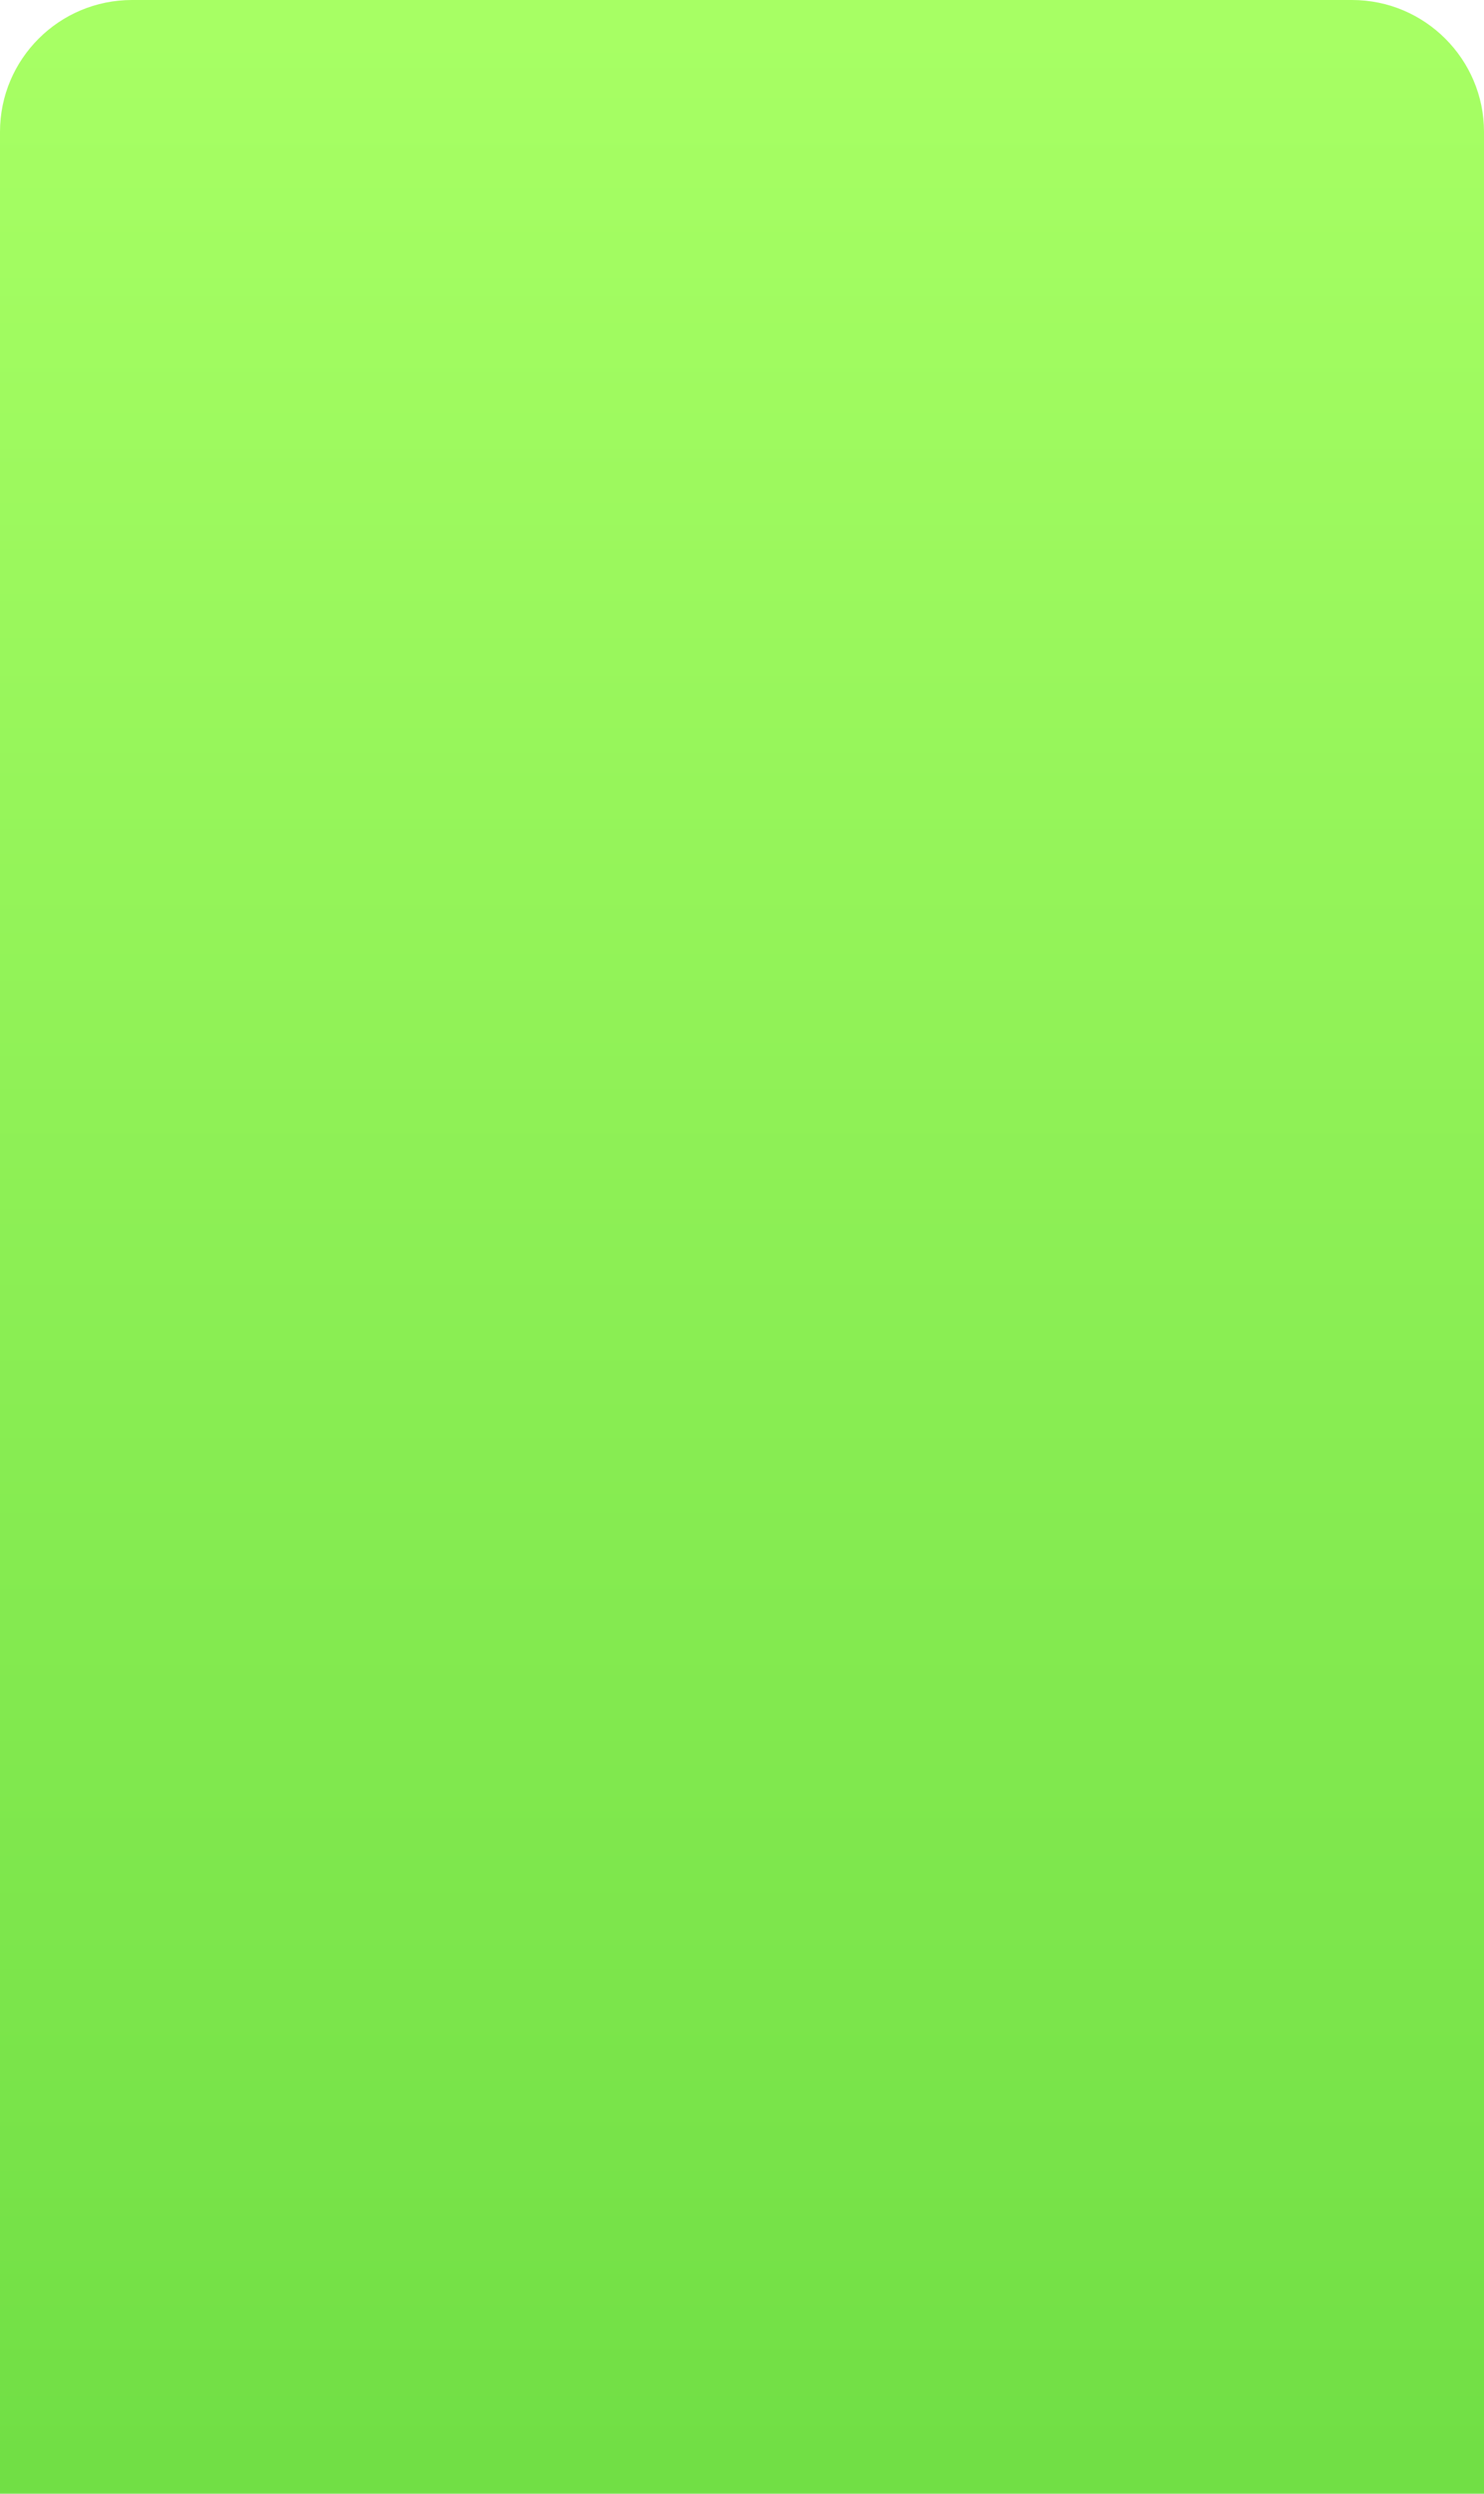
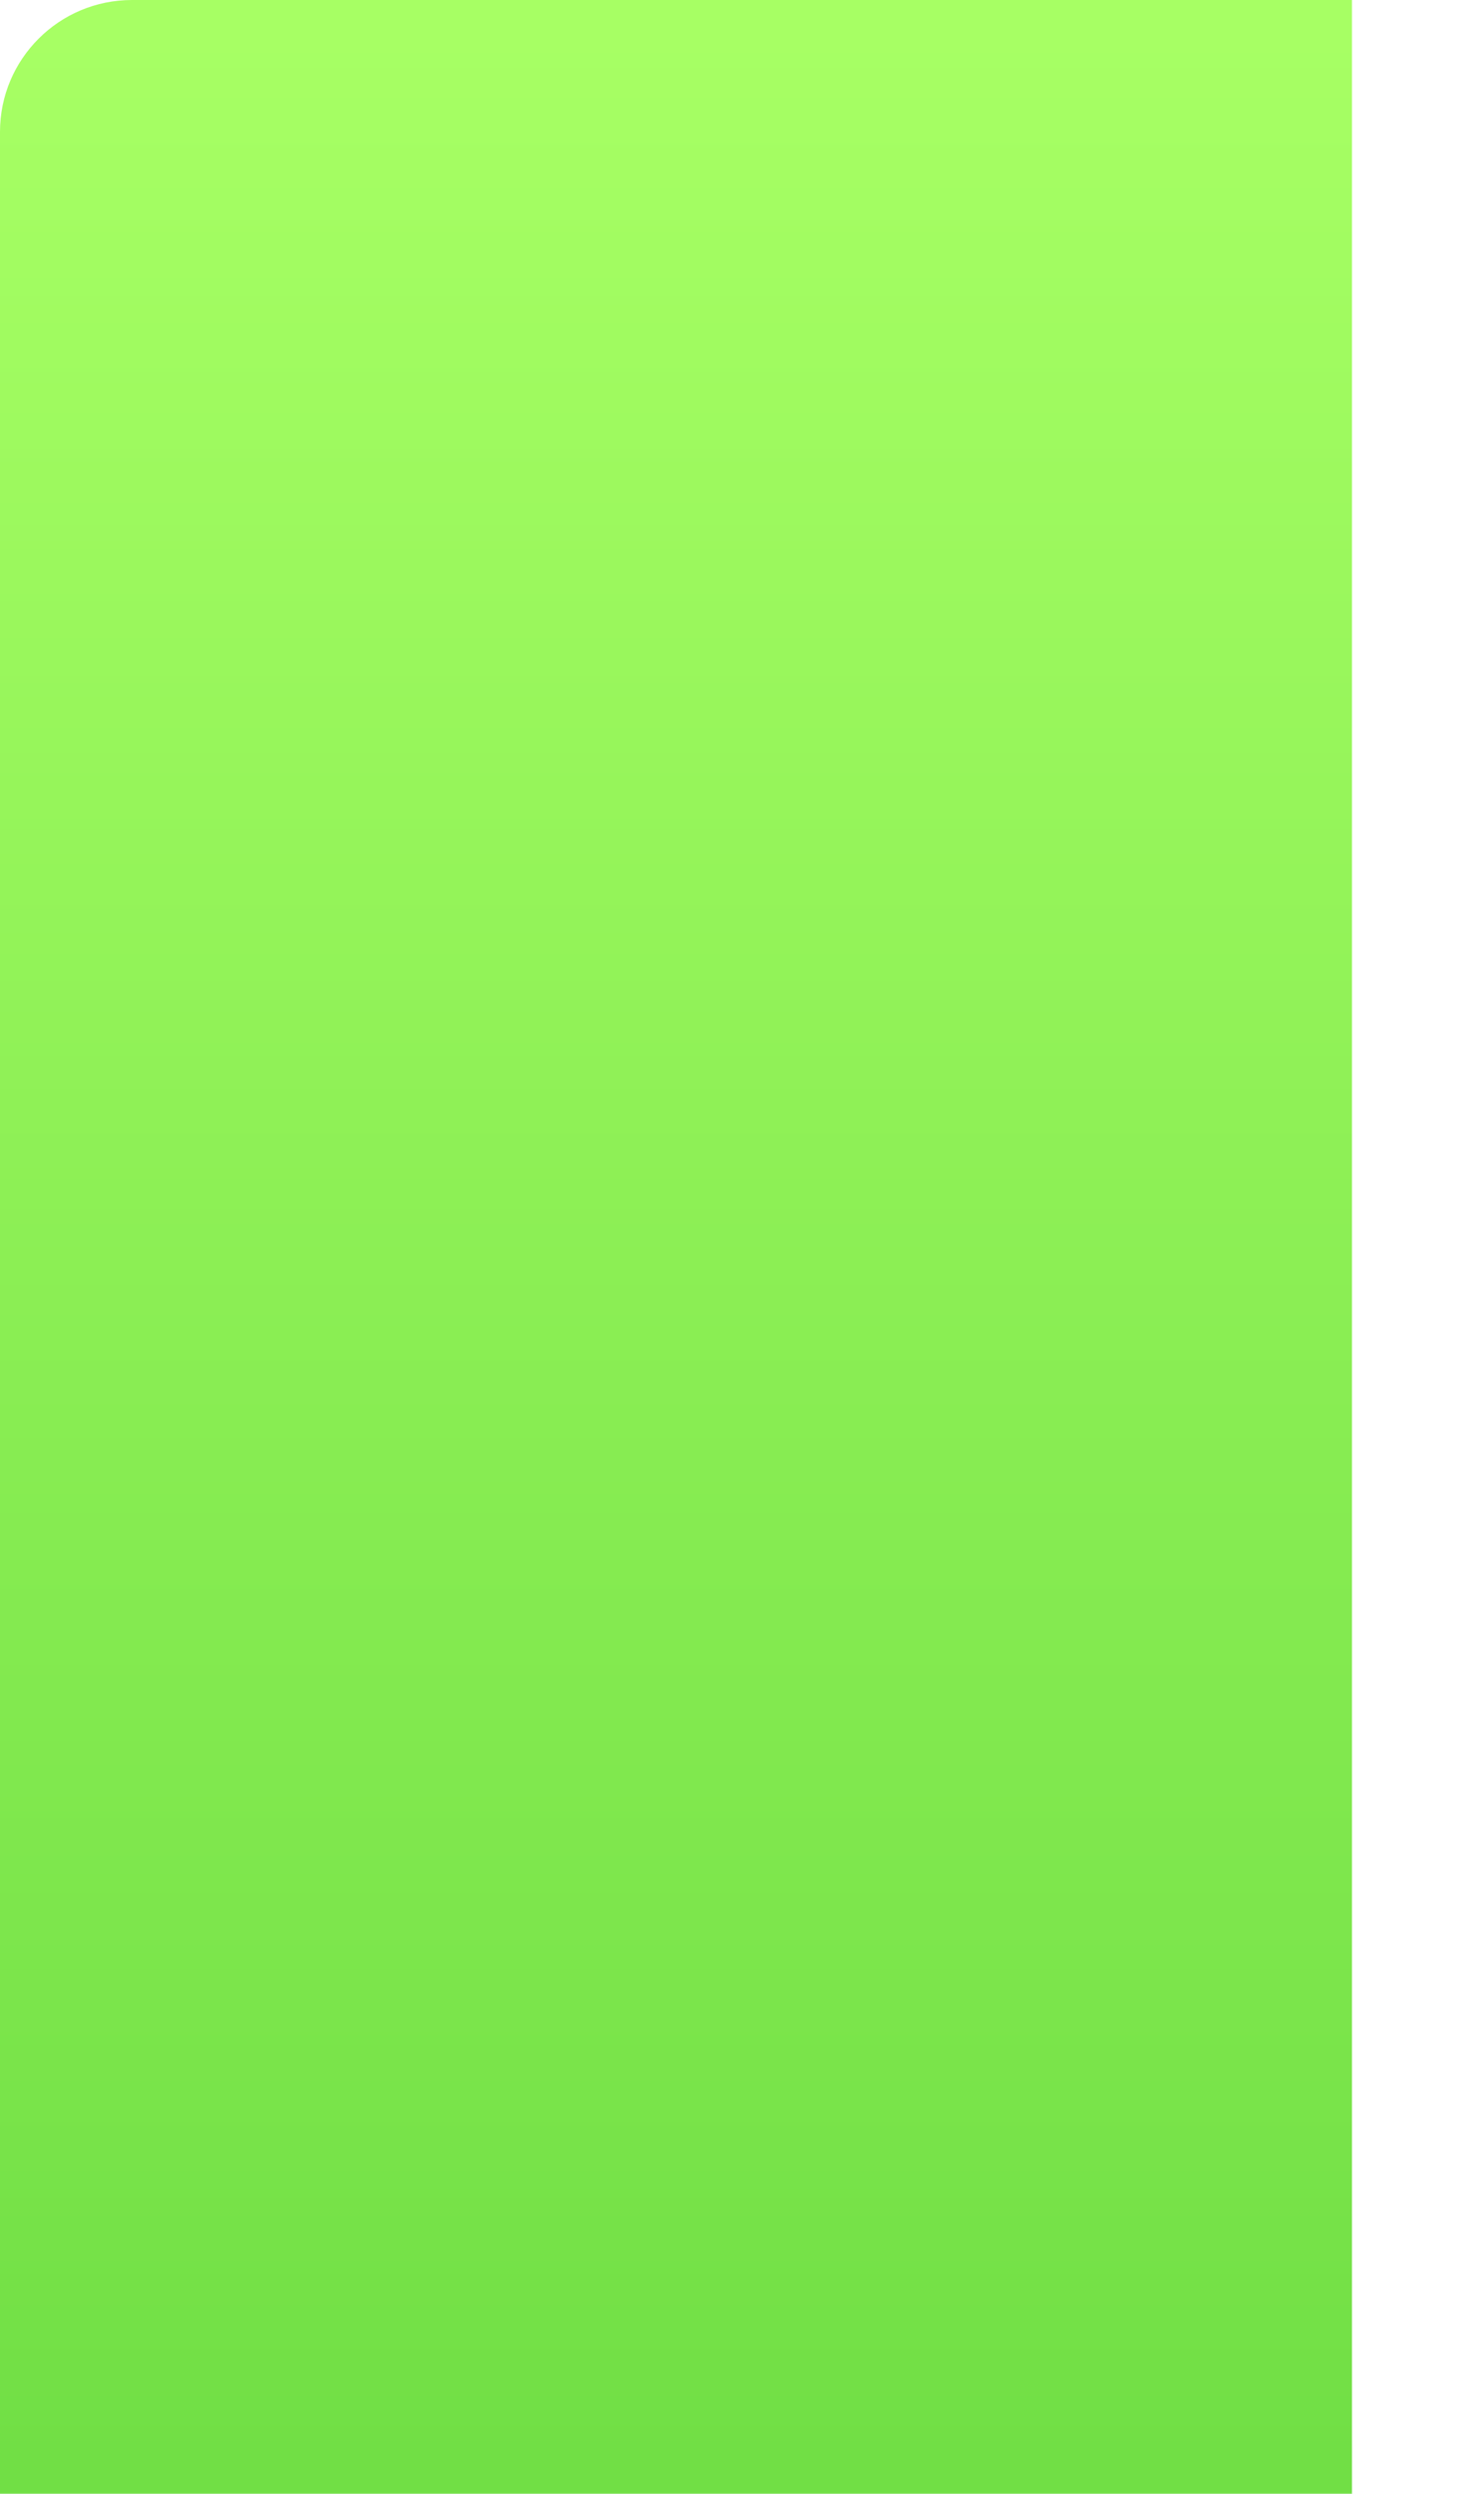
<svg xmlns="http://www.w3.org/2000/svg" width="81" height="136" viewBox="0 0 81 136">
  <defs>
    <linearGradient id="a" x1="50%" x2="50%" y1="0%" y2="100%">
      <stop offset="0%" stop-color="#A7FF64" />
      <stop offset="100%" stop-color="#71DF45" />
    </linearGradient>
  </defs>
-   <path fill="url(#a)" fill-rule="evenodd" d="M70 136V7.192C70 3.22 73.225 0 77.206 0h66.588C147.774 0 151 3.228 151 7.192V136" transform="translate(-70)" />
+   <path fill="url(#a)" fill-rule="evenodd" d="M70 136V7.192C70 3.22 73.225 0 77.206 0h66.588V136" transform="translate(-70)" />
</svg>